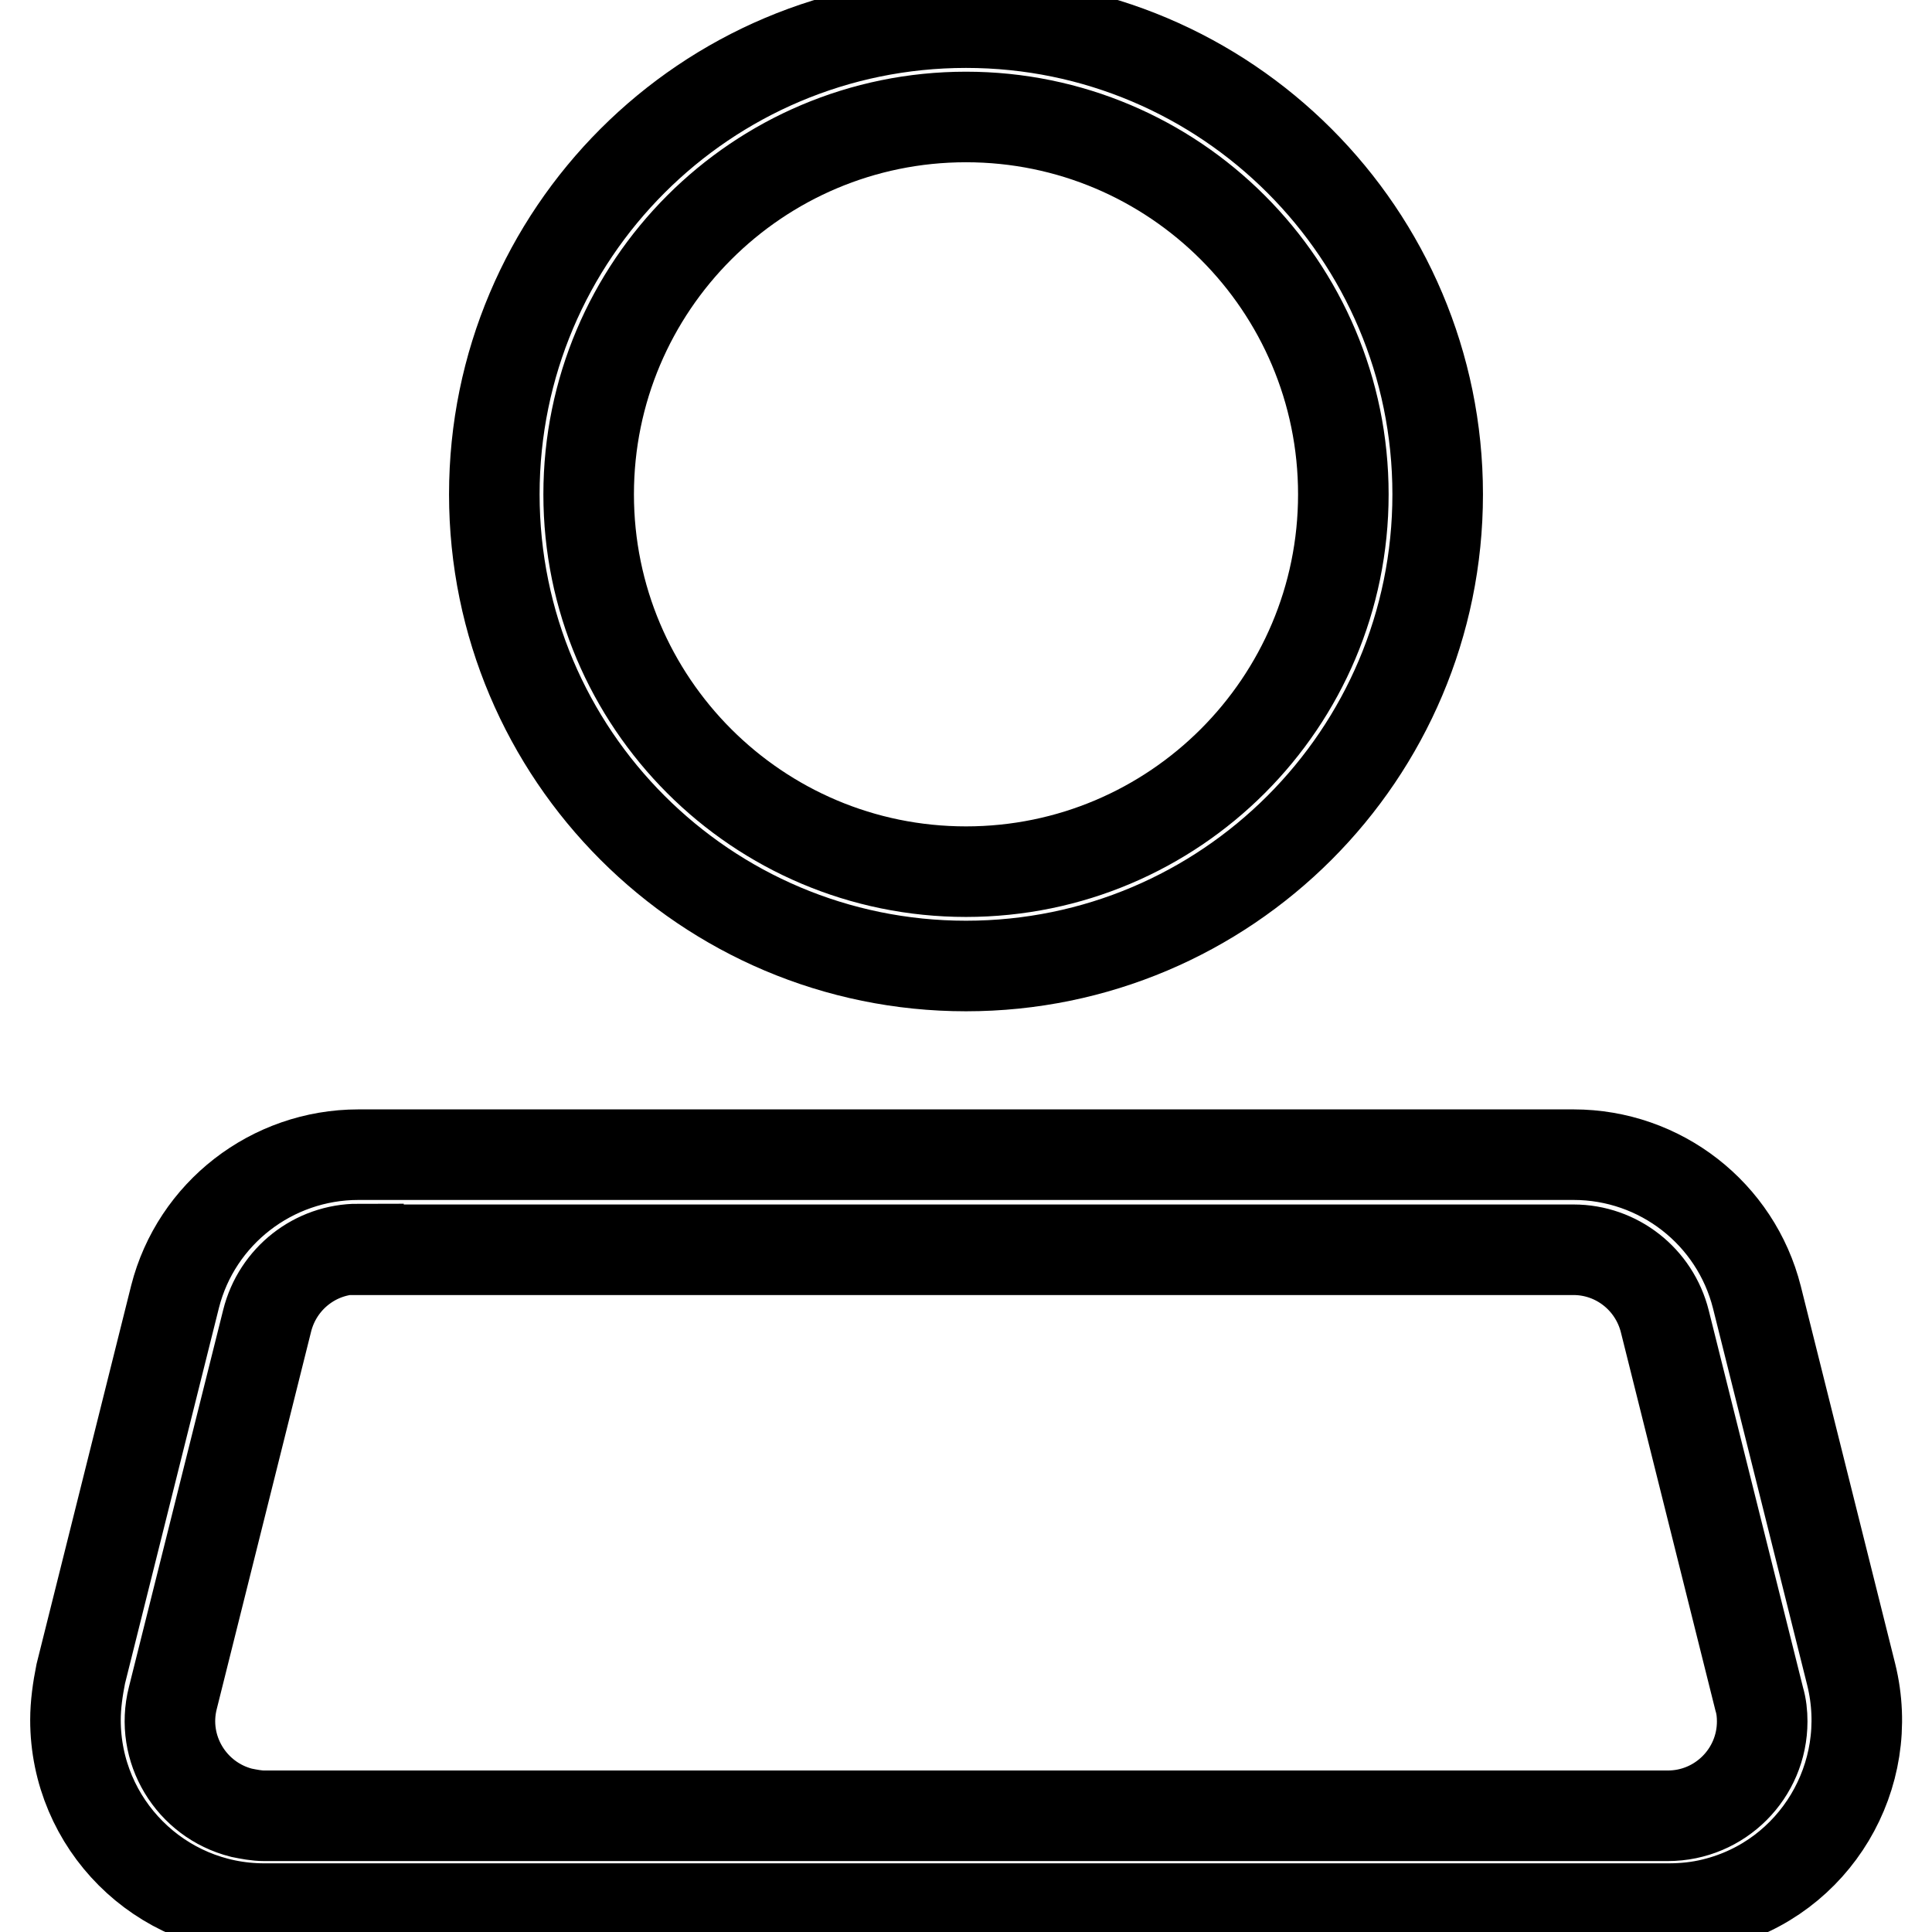
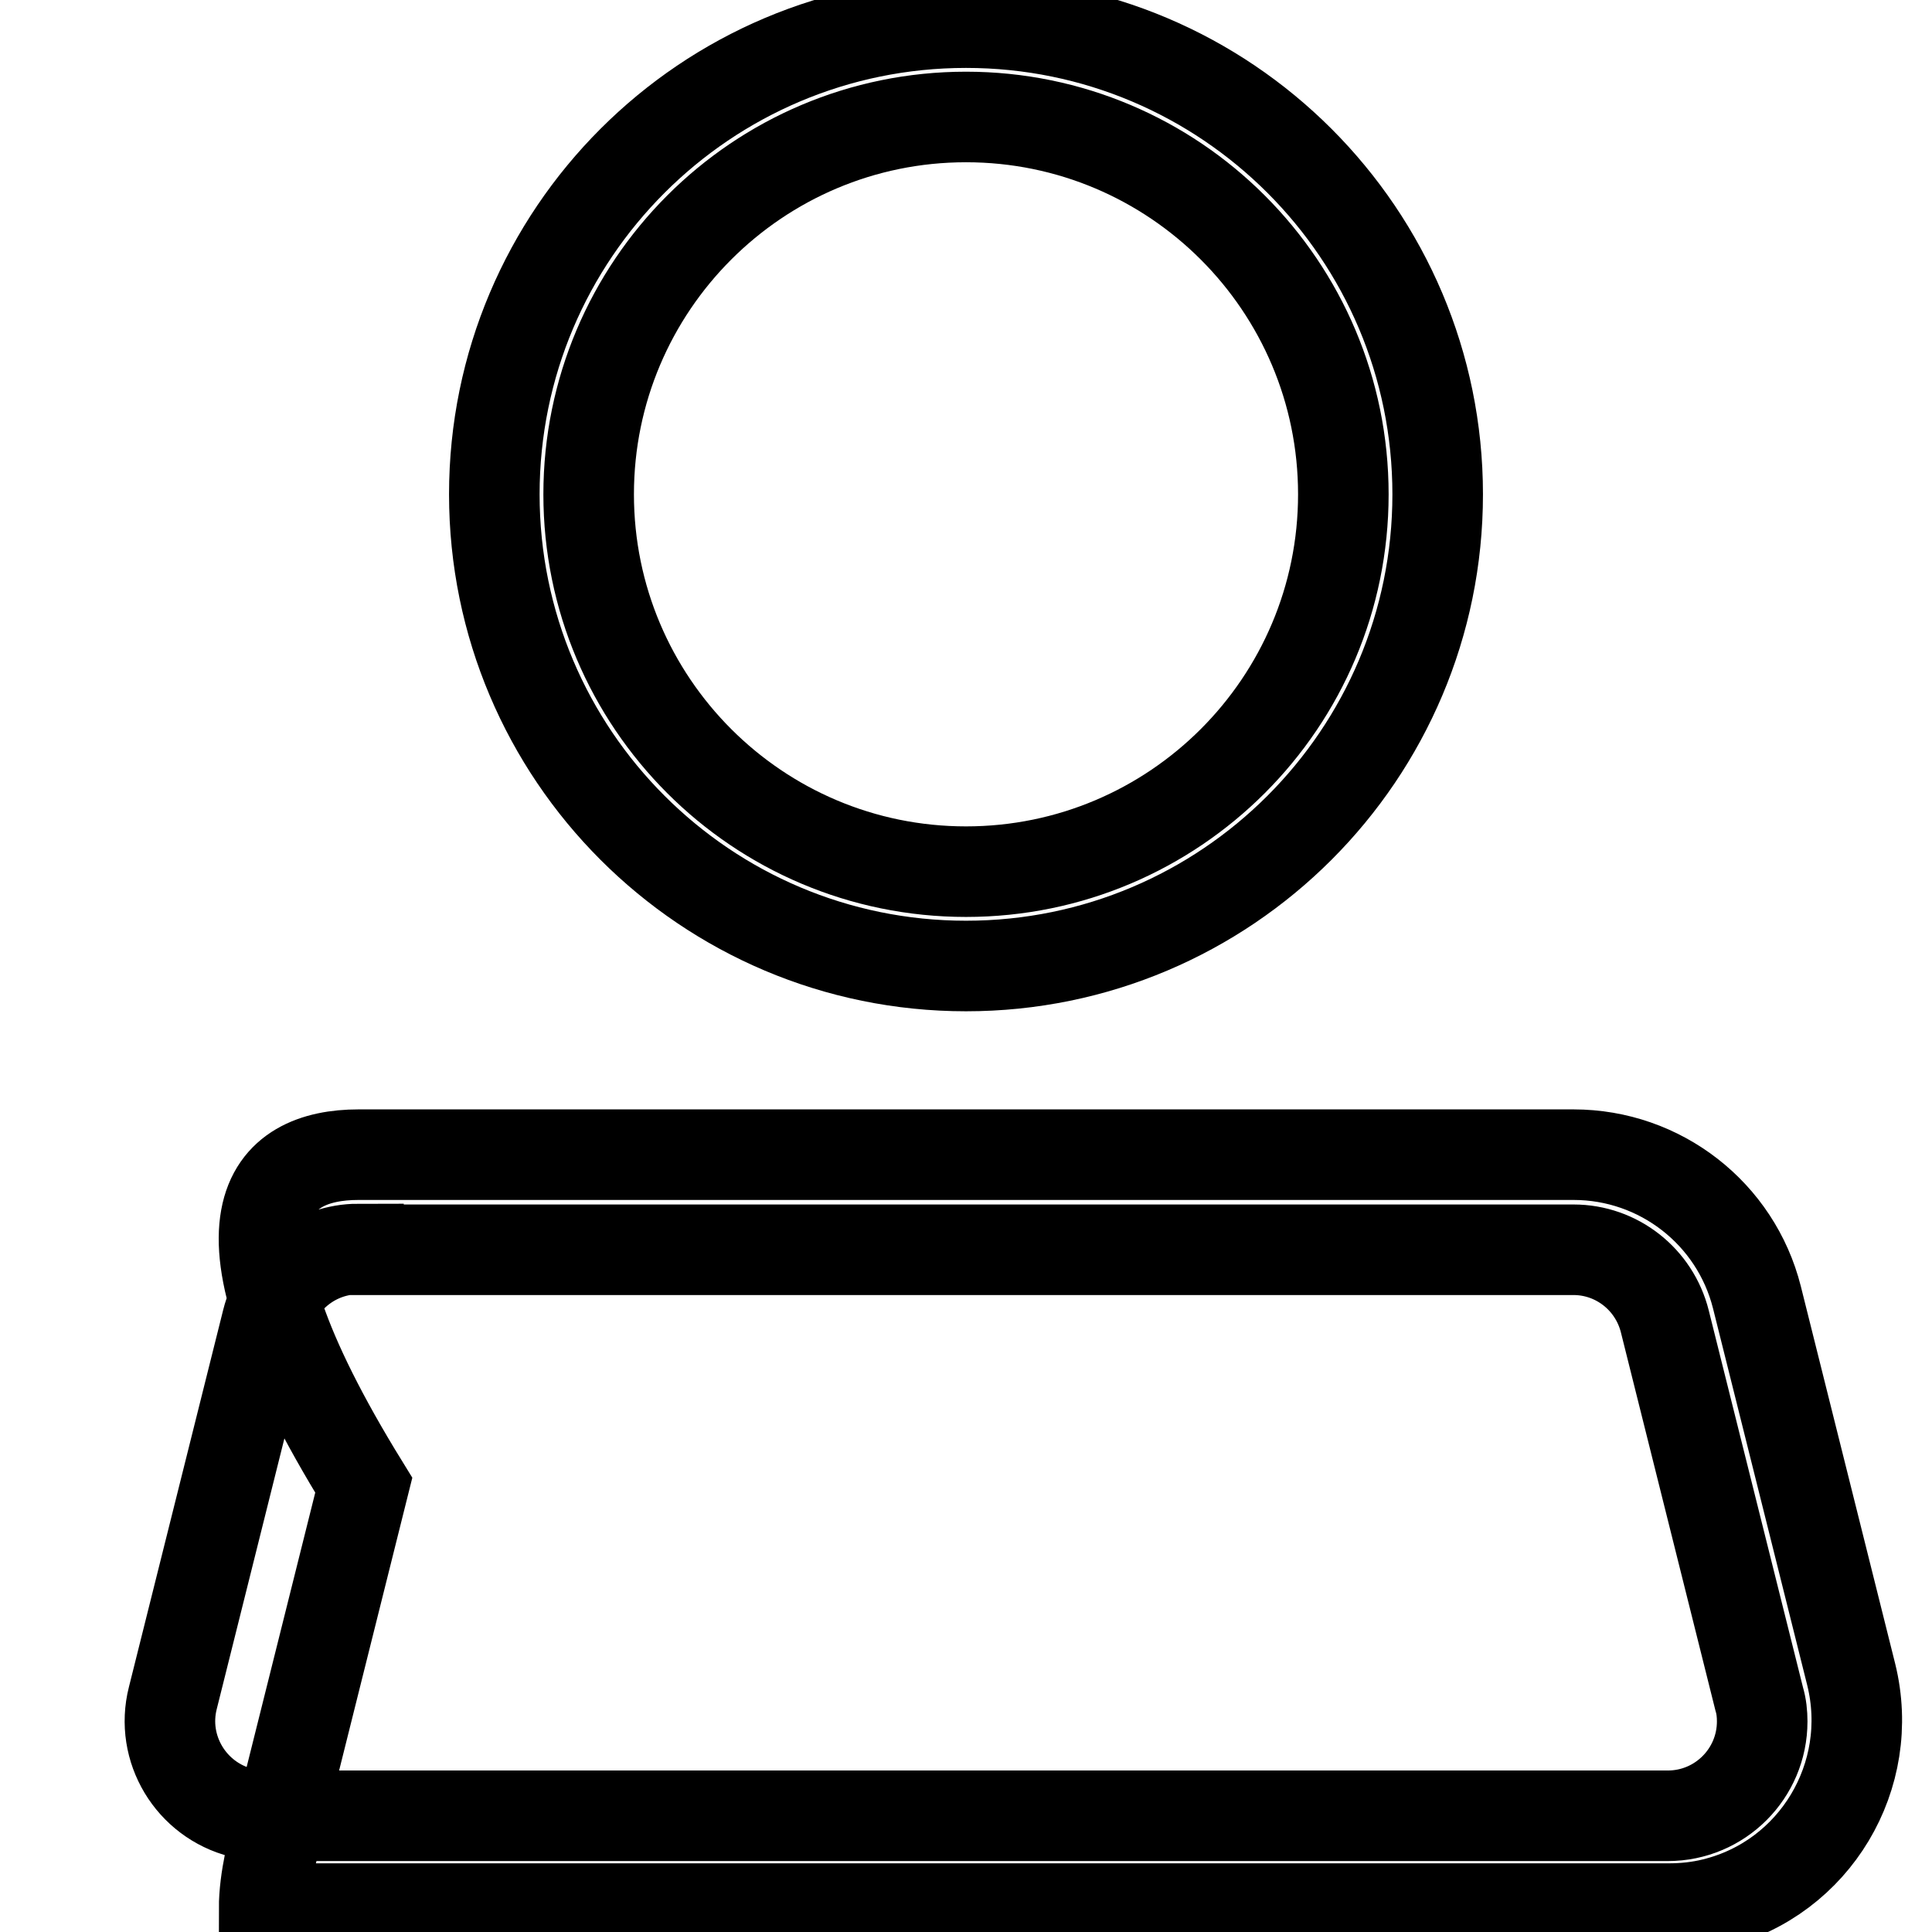
<svg xmlns="http://www.w3.org/2000/svg" version="1.1" x="0px" y="0px" viewBox="0 0 256 256" enable-background="new 0 0 256 256" xml:space="preserve">
  <g>
-     <path stroke-width="12" fill-opacity="0" stroke="#000000" d="M47.5,165.5c-5.7,0-10.7,3.9-12.1,9.5l-12.5,50c-1.7,6.7,2.4,13.5,9.1,15.2c1,0.2,2,0.4,3,0.4h186 c6.9,0,12.5-5.6,12.5-12.5c0-1-0.1-2-0.4-3l-12.5-50c-1.4-5.6-6.4-9.5-12.1-9.5H47.5z M47.5,153h161c11.5,0,21.5,7.8,24.3,18.9 l12.5,50c3.3,13.4-4.8,27-18.2,30.3c-2,0.5-4,0.7-6,0.7H35c-13.8,0-25-11.2-25-25c0-2,0.3-4.1,0.7-6.1l12.5-50 C26,160.8,36,153,47.5,153L47.5,153z M128,115.5c27.6,0,50-22.4,50-50s-22.4-50-50-50c-27.6,0-50,22.4-50,50S100.4,115.5,128,115.5 z M128,128c-34.5,0-62.5-28-62.5-62.5C65.5,31,93.5,3,128,3c34.5,0,62.5,28,62.5,62.5C190.5,100,162.5,128,128,128z" />
+     <path stroke-width="12" fill-opacity="0" stroke="#000000" d="M47.5,165.5c-5.7,0-10.7,3.9-12.1,9.5l-12.5,50c-1.7,6.7,2.4,13.5,9.1,15.2c1,0.2,2,0.4,3,0.4h186 c6.9,0,12.5-5.6,12.5-12.5c0-1-0.1-2-0.4-3l-12.5-50c-1.4-5.6-6.4-9.5-12.1-9.5H47.5z M47.5,153h161c11.5,0,21.5,7.8,24.3,18.9 l12.5,50c3.3,13.4-4.8,27-18.2,30.3c-2,0.5-4,0.7-6,0.7H35c0-2,0.3-4.1,0.7-6.1l12.5-50 C26,160.8,36,153,47.5,153L47.5,153z M128,115.5c27.6,0,50-22.4,50-50s-22.4-50-50-50c-27.6,0-50,22.4-50,50S100.4,115.5,128,115.5 z M128,128c-34.5,0-62.5-28-62.5-62.5C65.5,31,93.5,3,128,3c34.5,0,62.5,28,62.5,62.5C190.5,100,162.5,128,128,128z" />
  </g>
</svg>